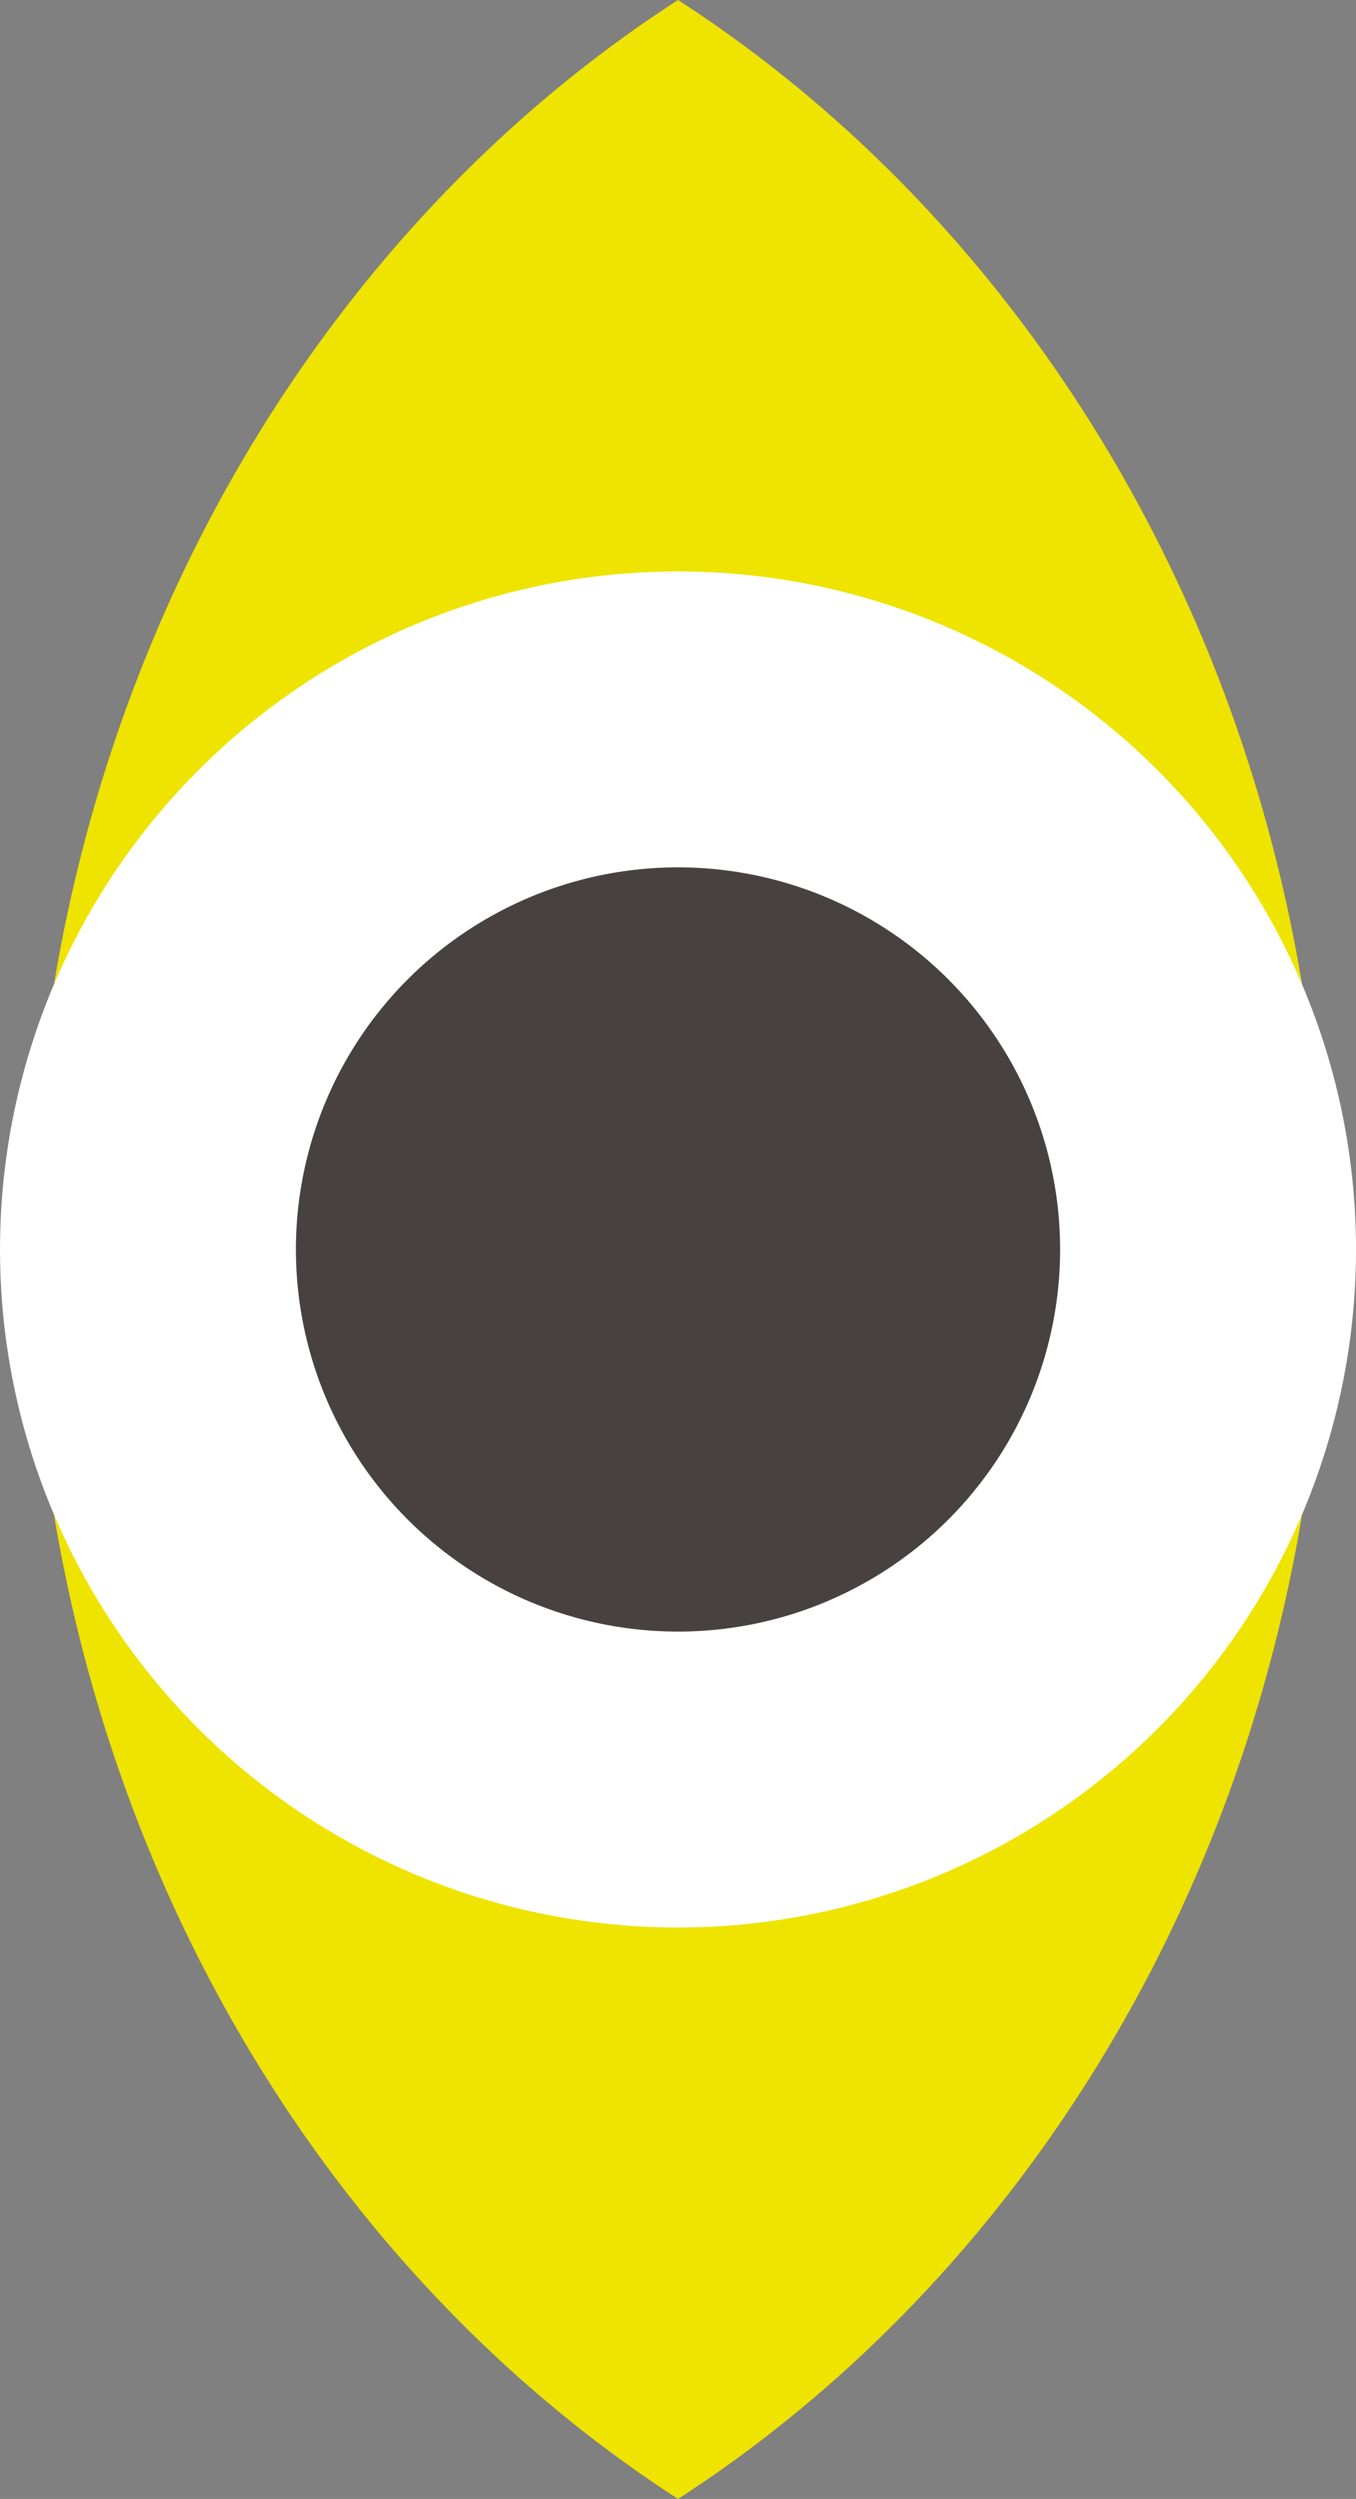
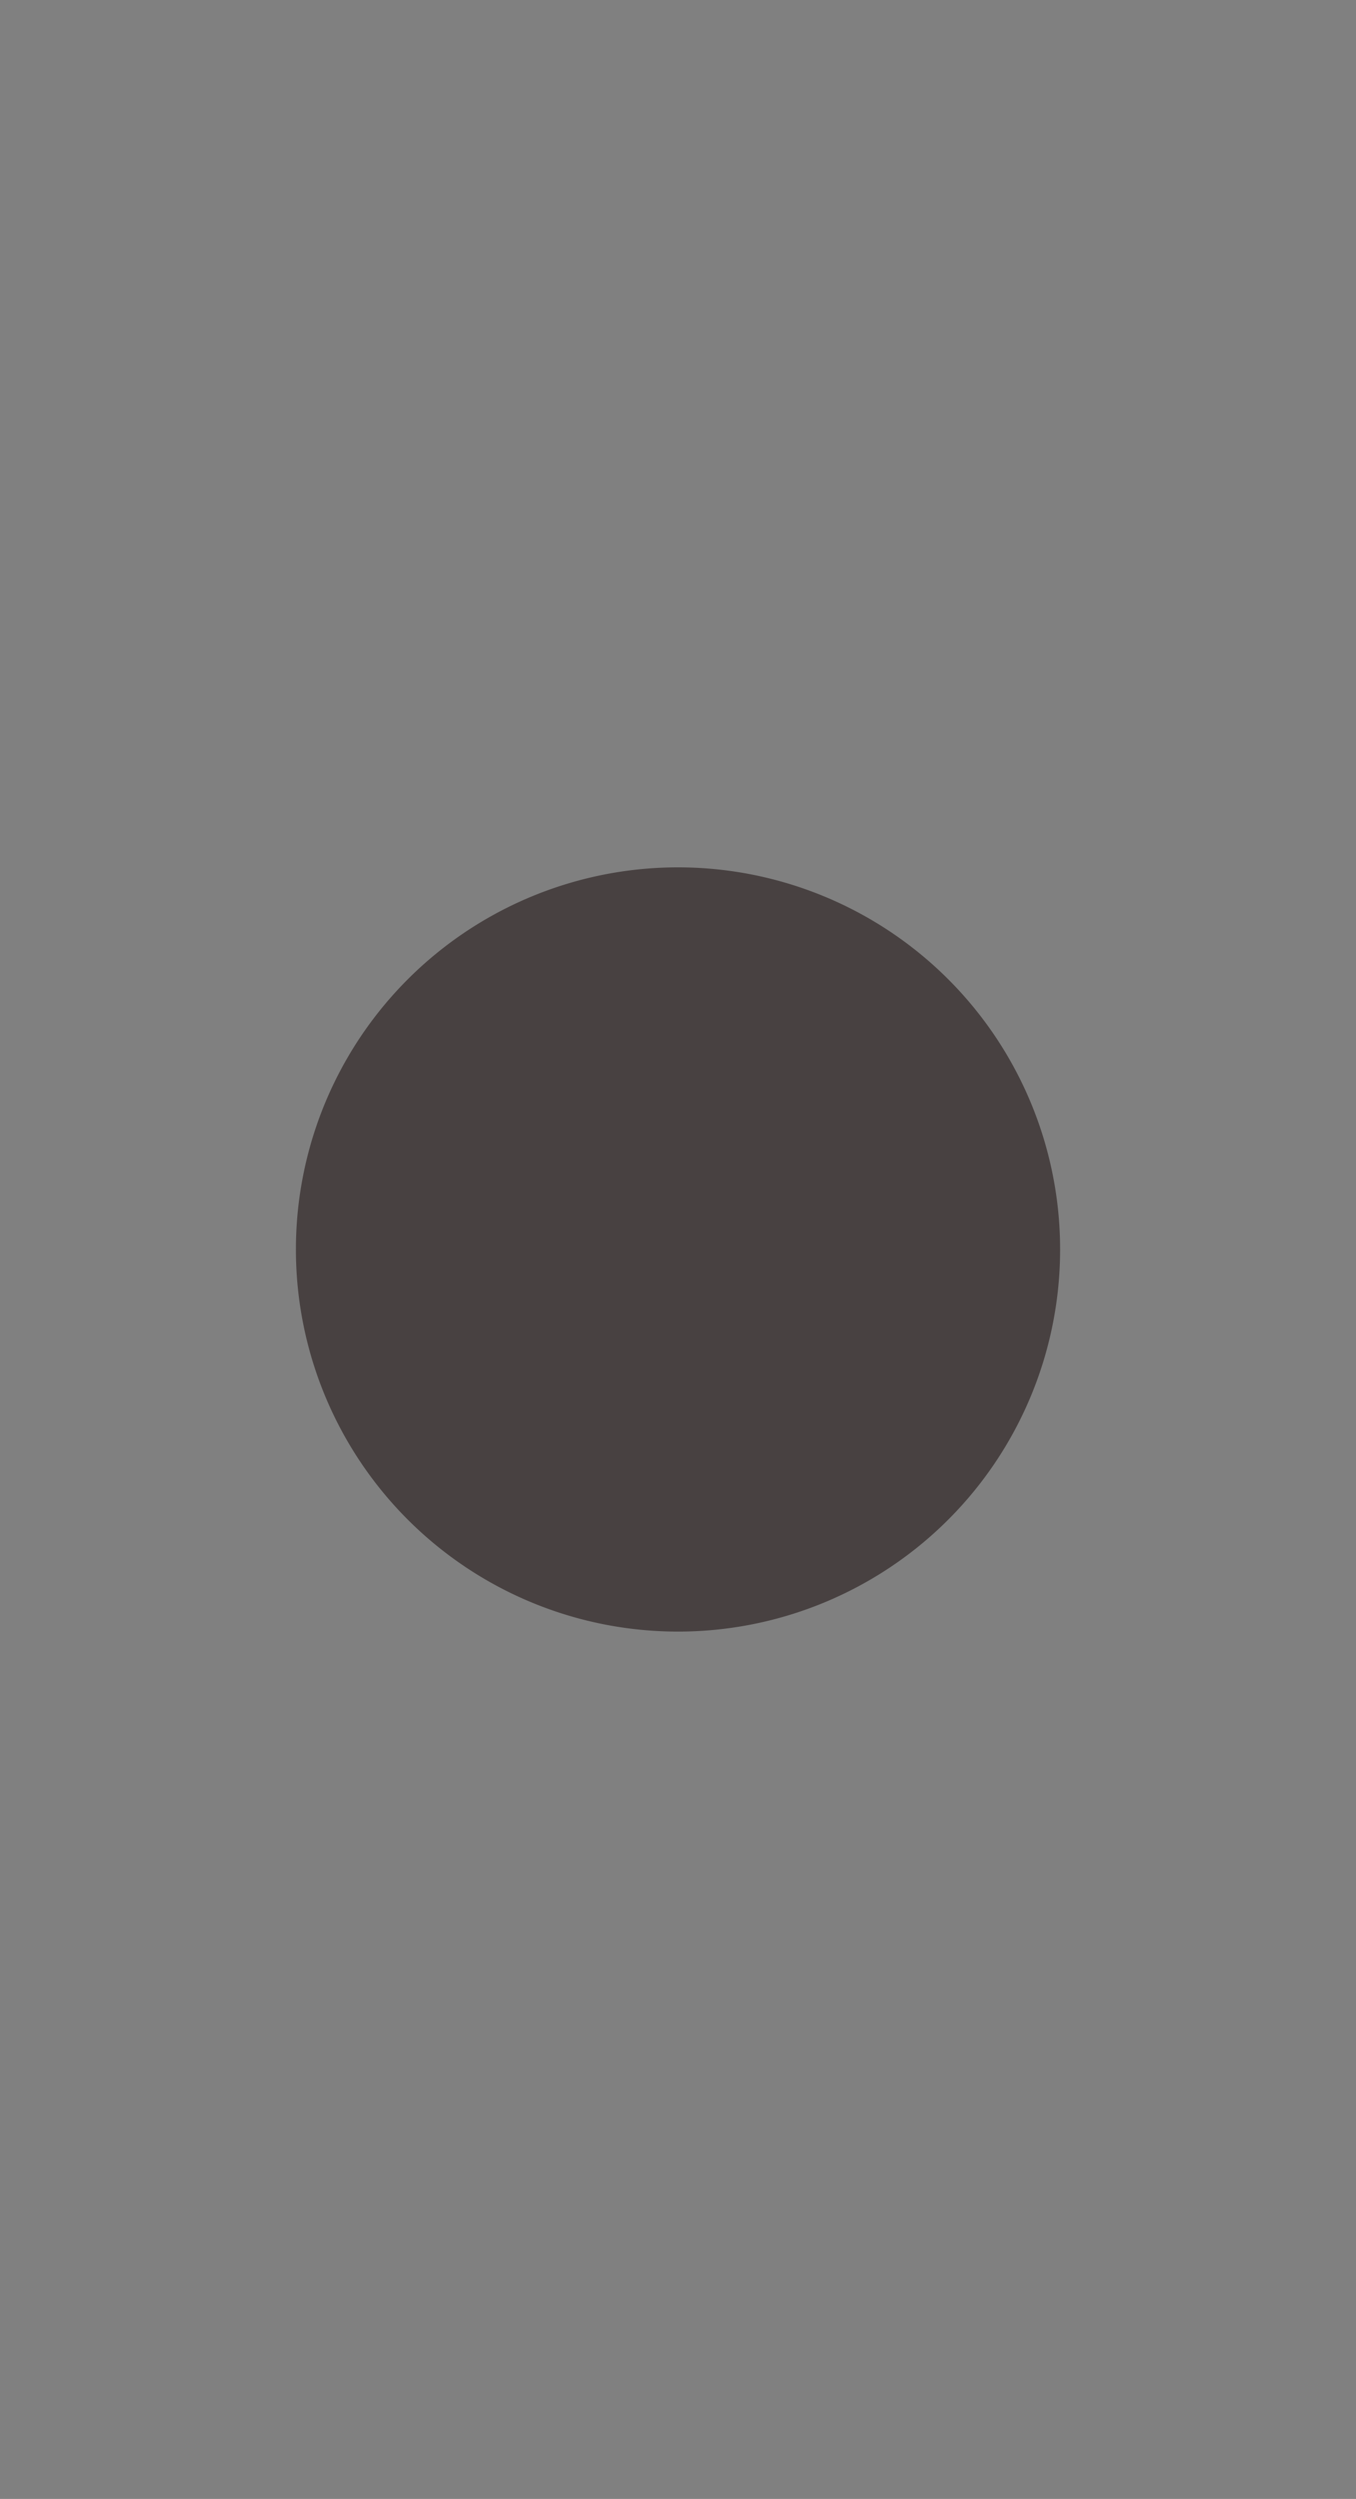
<svg xmlns="http://www.w3.org/2000/svg" width="132.802" height="244.72" viewBox="0 0 132.802 244.72">
  <rect x="0" y="0" width="132.802" height="244.72" fill="#808080" stroke="none" />
  <defs>
    <clipPath id="clip-path">
      <path id="Pfad_312" data-name="Pfad 312" d="M0-34.012H132.8v-244.72H0Z" transform="translate(0 278.732)" fill="none" />
    </clipPath>
  </defs>
  <g id="Gruppe_371" data-name="Gruppe 371" transform="translate(0 278.732)">
    <g id="Gruppe_370" data-name="Gruppe 370" transform="translate(0 -278.732)" clip-path="url(#clip-path)">
      <g id="Gruppe_367" data-name="Gruppe 367" transform="translate(3.156 0)">
-         <path id="Pfad_309" data-name="Pfad 309" d="M-17.581-17.006c0,52.287-25.444,97.934-63.248,122.358-37.811-24.424-63.249-70.071-63.249-122.358s25.438-97.937,63.249-122.362c37.8,24.424,63.248,70.075,63.248,122.362" transform="translate(144.077 139.368)" fill="#efe300" />
-       </g>
+         </g>
      <g id="Gruppe_368" data-name="Gruppe 368" transform="translate(0 55.96)">
-         <path id="Pfad_310" data-name="Pfad 310" d="M-18.457-9.229a66.4,66.4,0,0,0-66.4-66.4,66.4,66.4,0,0,0-66.4,66.4,66.4,66.4,0,0,0,66.4,66.4,66.4,66.4,0,0,0,66.4-66.4" transform="translate(151.259 75.63)" fill="#fff" />
-       </g>
+         </g>
      <g id="Gruppe_369" data-name="Gruppe 369" transform="translate(28.98 84.94)">
        <path id="Pfad_311" data-name="Pfad 311" d="M-10.4-5.2A37.419,37.419,0,0,0-47.819-42.622,37.42,37.42,0,0,0-85.244-5.2a37.422,37.422,0,0,0,37.425,37.42A37.42,37.42,0,0,0-10.4-5.2" transform="translate(85.244 42.622)" fill="#484141" />
      </g>
    </g>
  </g>
</svg>